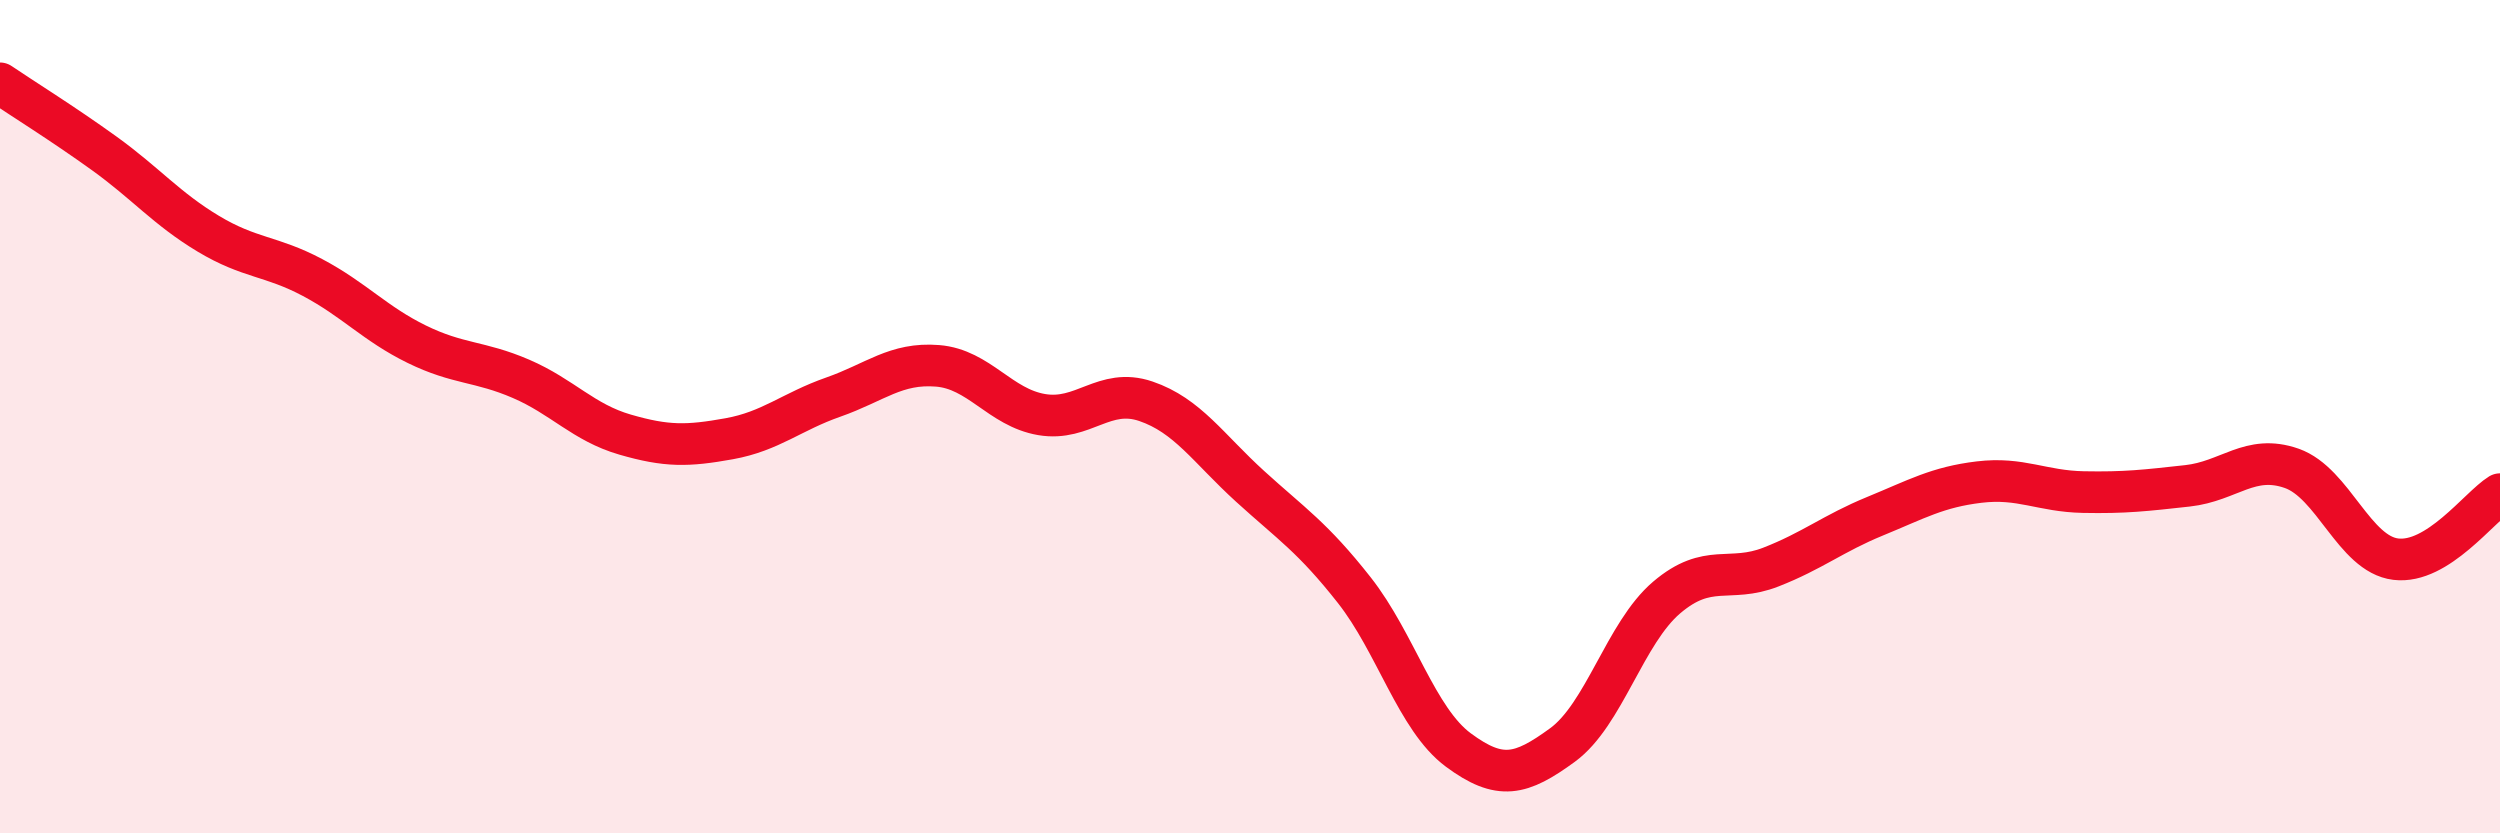
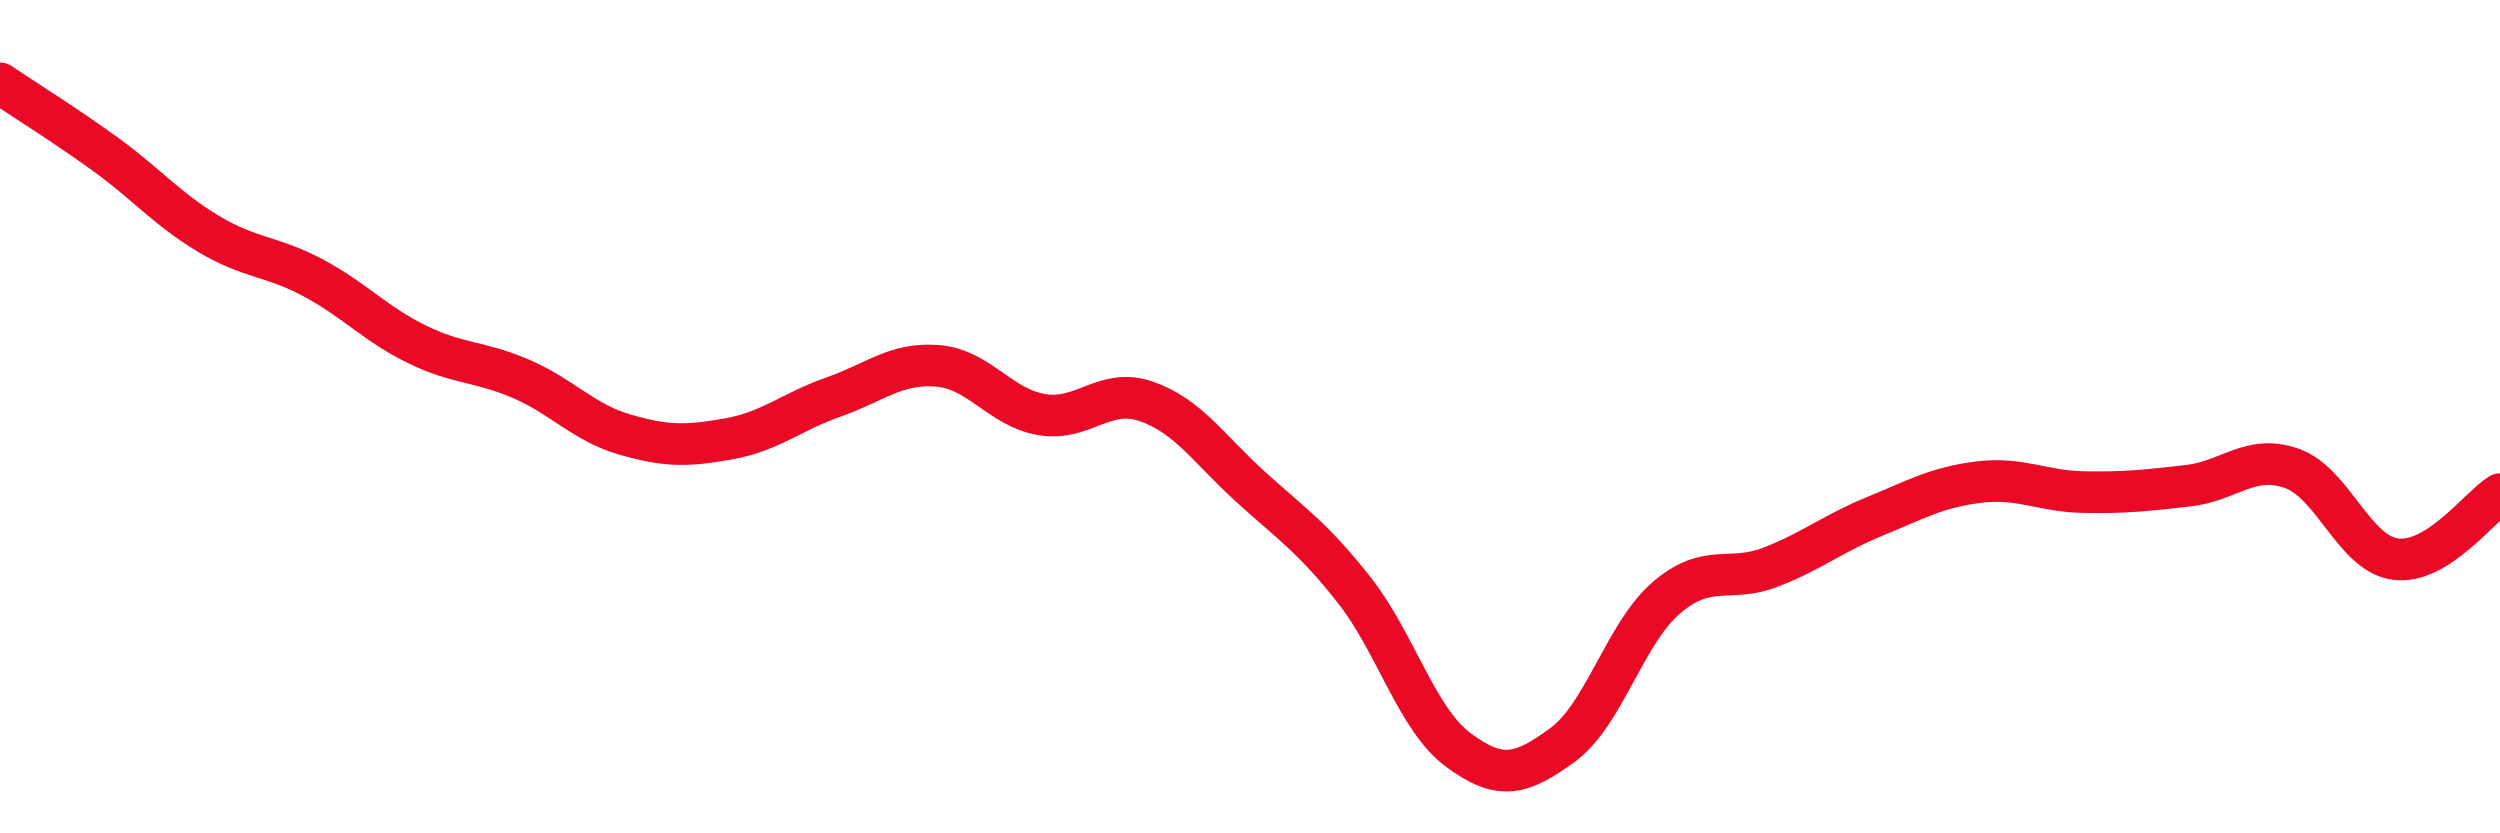
<svg xmlns="http://www.w3.org/2000/svg" width="60" height="20" viewBox="0 0 60 20">
-   <path d="M 0,2 C 0.5,2.34 1.5,2.96 2.5,3.68 C 3.5,4.4 4,5.01 5,5.61 C 6,6.21 6.5,6.13 7.5,6.66 C 8.5,7.19 9,7.77 10,8.26 C 11,8.75 11.5,8.66 12.5,9.09 C 13.5,9.52 14,10.14 15,10.43 C 16,10.72 16.5,10.71 17.5,10.53 C 18.5,10.35 19,9.88 20,9.53 C 21,9.18 21.5,8.7 22.5,8.78 C 23.5,8.86 24,9.78 25,9.95 C 26,10.12 26.5,9.29 27.5,9.63 C 28.5,9.97 29,10.76 30,11.67 C 31,12.58 31.5,12.89 32.5,14.16 C 33.5,15.43 34,17.26 35,18 C 36,18.74 36.5,18.61 37.5,17.88 C 38.5,17.15 39,15.19 40,14.34 C 41,13.49 41.5,14 42.5,13.61 C 43.5,13.22 44,12.8 45,12.39 C 46,11.98 46.5,11.69 47.5,11.57 C 48.5,11.45 49,11.79 50,11.81 C 51,11.83 51.5,11.77 52.5,11.66 C 53.5,11.55 54,10.89 55,11.24 C 56,11.59 56.5,13.3 57.5,13.42 C 58.5,13.54 59.5,12.17 60,11.86L60 20L0 20Z" fill="#EB0A25" opacity="0.1" stroke-linecap="round" stroke-linejoin="round" />
  <path d="M 0,2 C 0.5,2.34 1.5,2.96 2.5,3.68 C 3.5,4.4 4,5.01 5,5.61 C 6,6.21 6.5,6.13 7.5,6.66 C 8.5,7.19 9,7.77 10,8.26 C 11,8.75 11.5,8.66 12.5,9.09 C 13.5,9.52 14,10.14 15,10.43 C 16,10.72 16.5,10.71 17.5,10.53 C 18.5,10.35 19,9.88 20,9.53 C 21,9.18 21.5,8.7 22.5,8.78 C 23.5,8.86 24,9.78 25,9.95 C 26,10.12 26.5,9.29 27.5,9.63 C 28.5,9.97 29,10.76 30,11.67 C 31,12.58 31.5,12.89 32.5,14.16 C 33.5,15.43 34,17.26 35,18 C 36,18.74 36.5,18.61 37.5,17.88 C 38.5,17.15 39,15.19 40,14.34 C 41,13.49 41.5,14 42.5,13.61 C 43.5,13.22 44,12.8 45,12.39 C 46,11.98 46.5,11.69 47.5,11.57 C 48.5,11.45 49,11.79 50,11.81 C 51,11.83 51.5,11.77 52.5,11.66 C 53.5,11.55 54,10.89 55,11.24 C 56,11.59 56.5,13.3 57.5,13.42 C 58.5,13.54 59.5,12.17 60,11.86" stroke="#EB0A25" stroke-width="1" fill="none" stroke-linecap="round" stroke-linejoin="round" />
</svg>